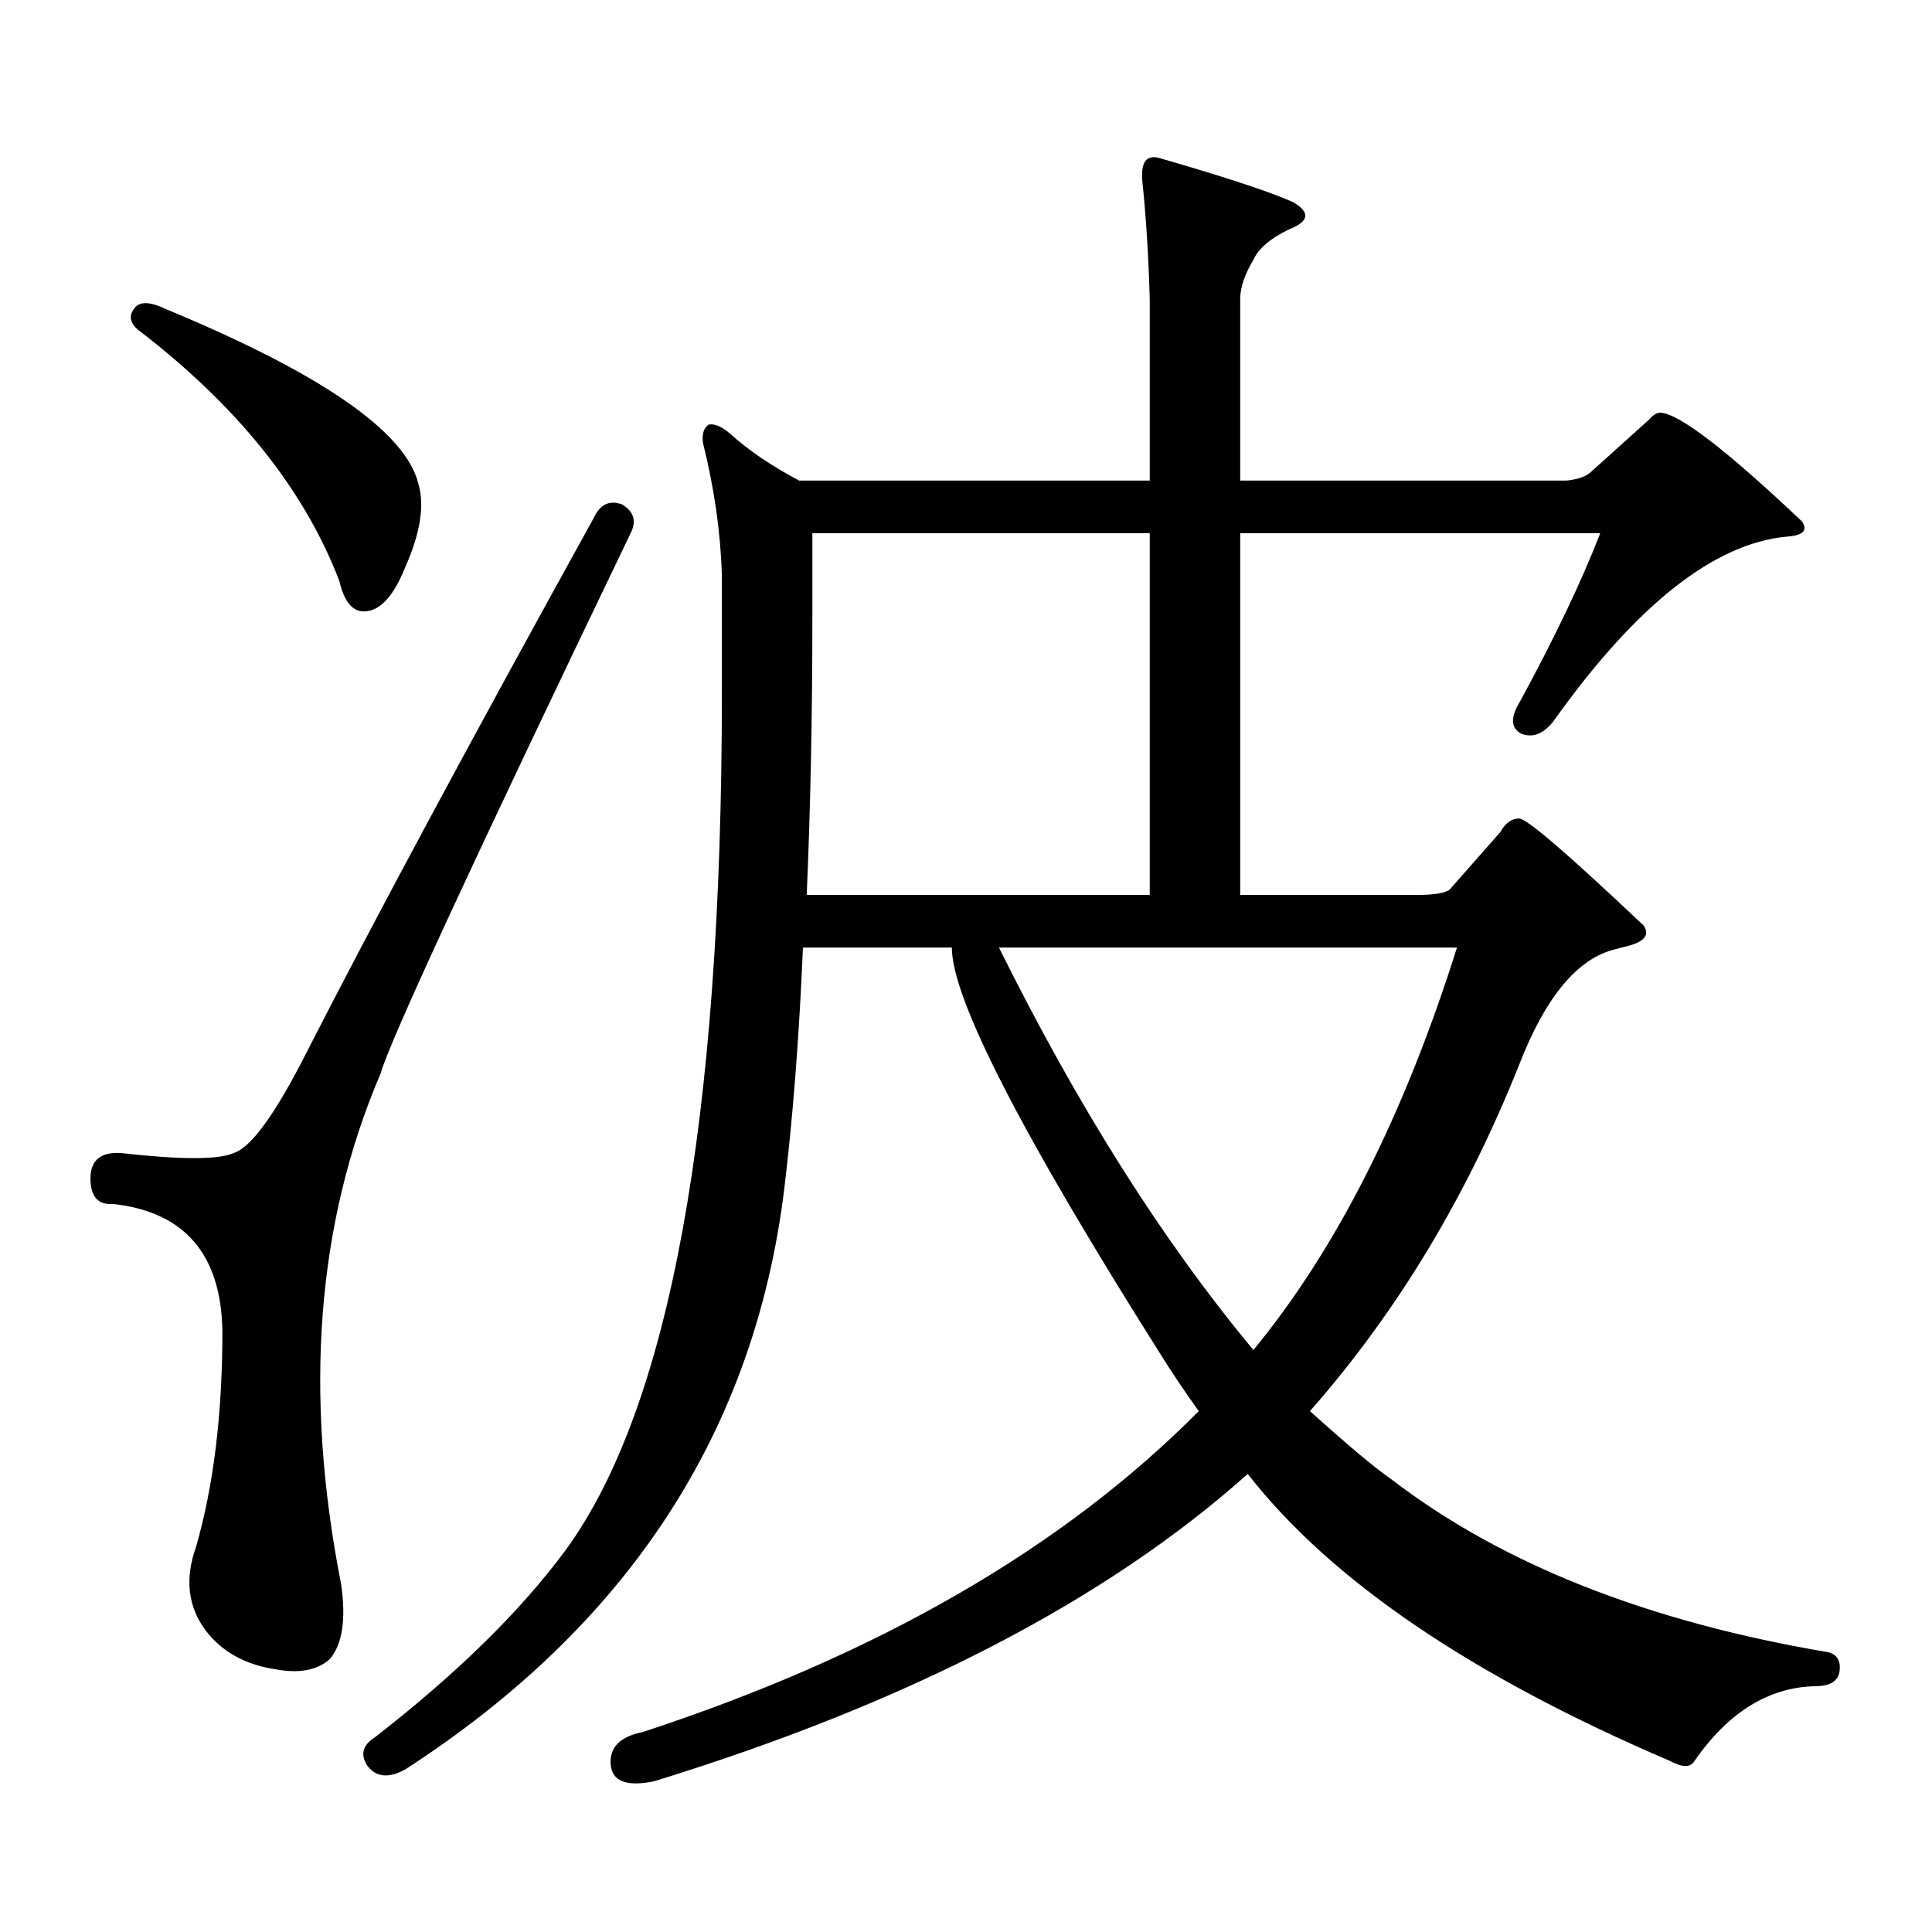
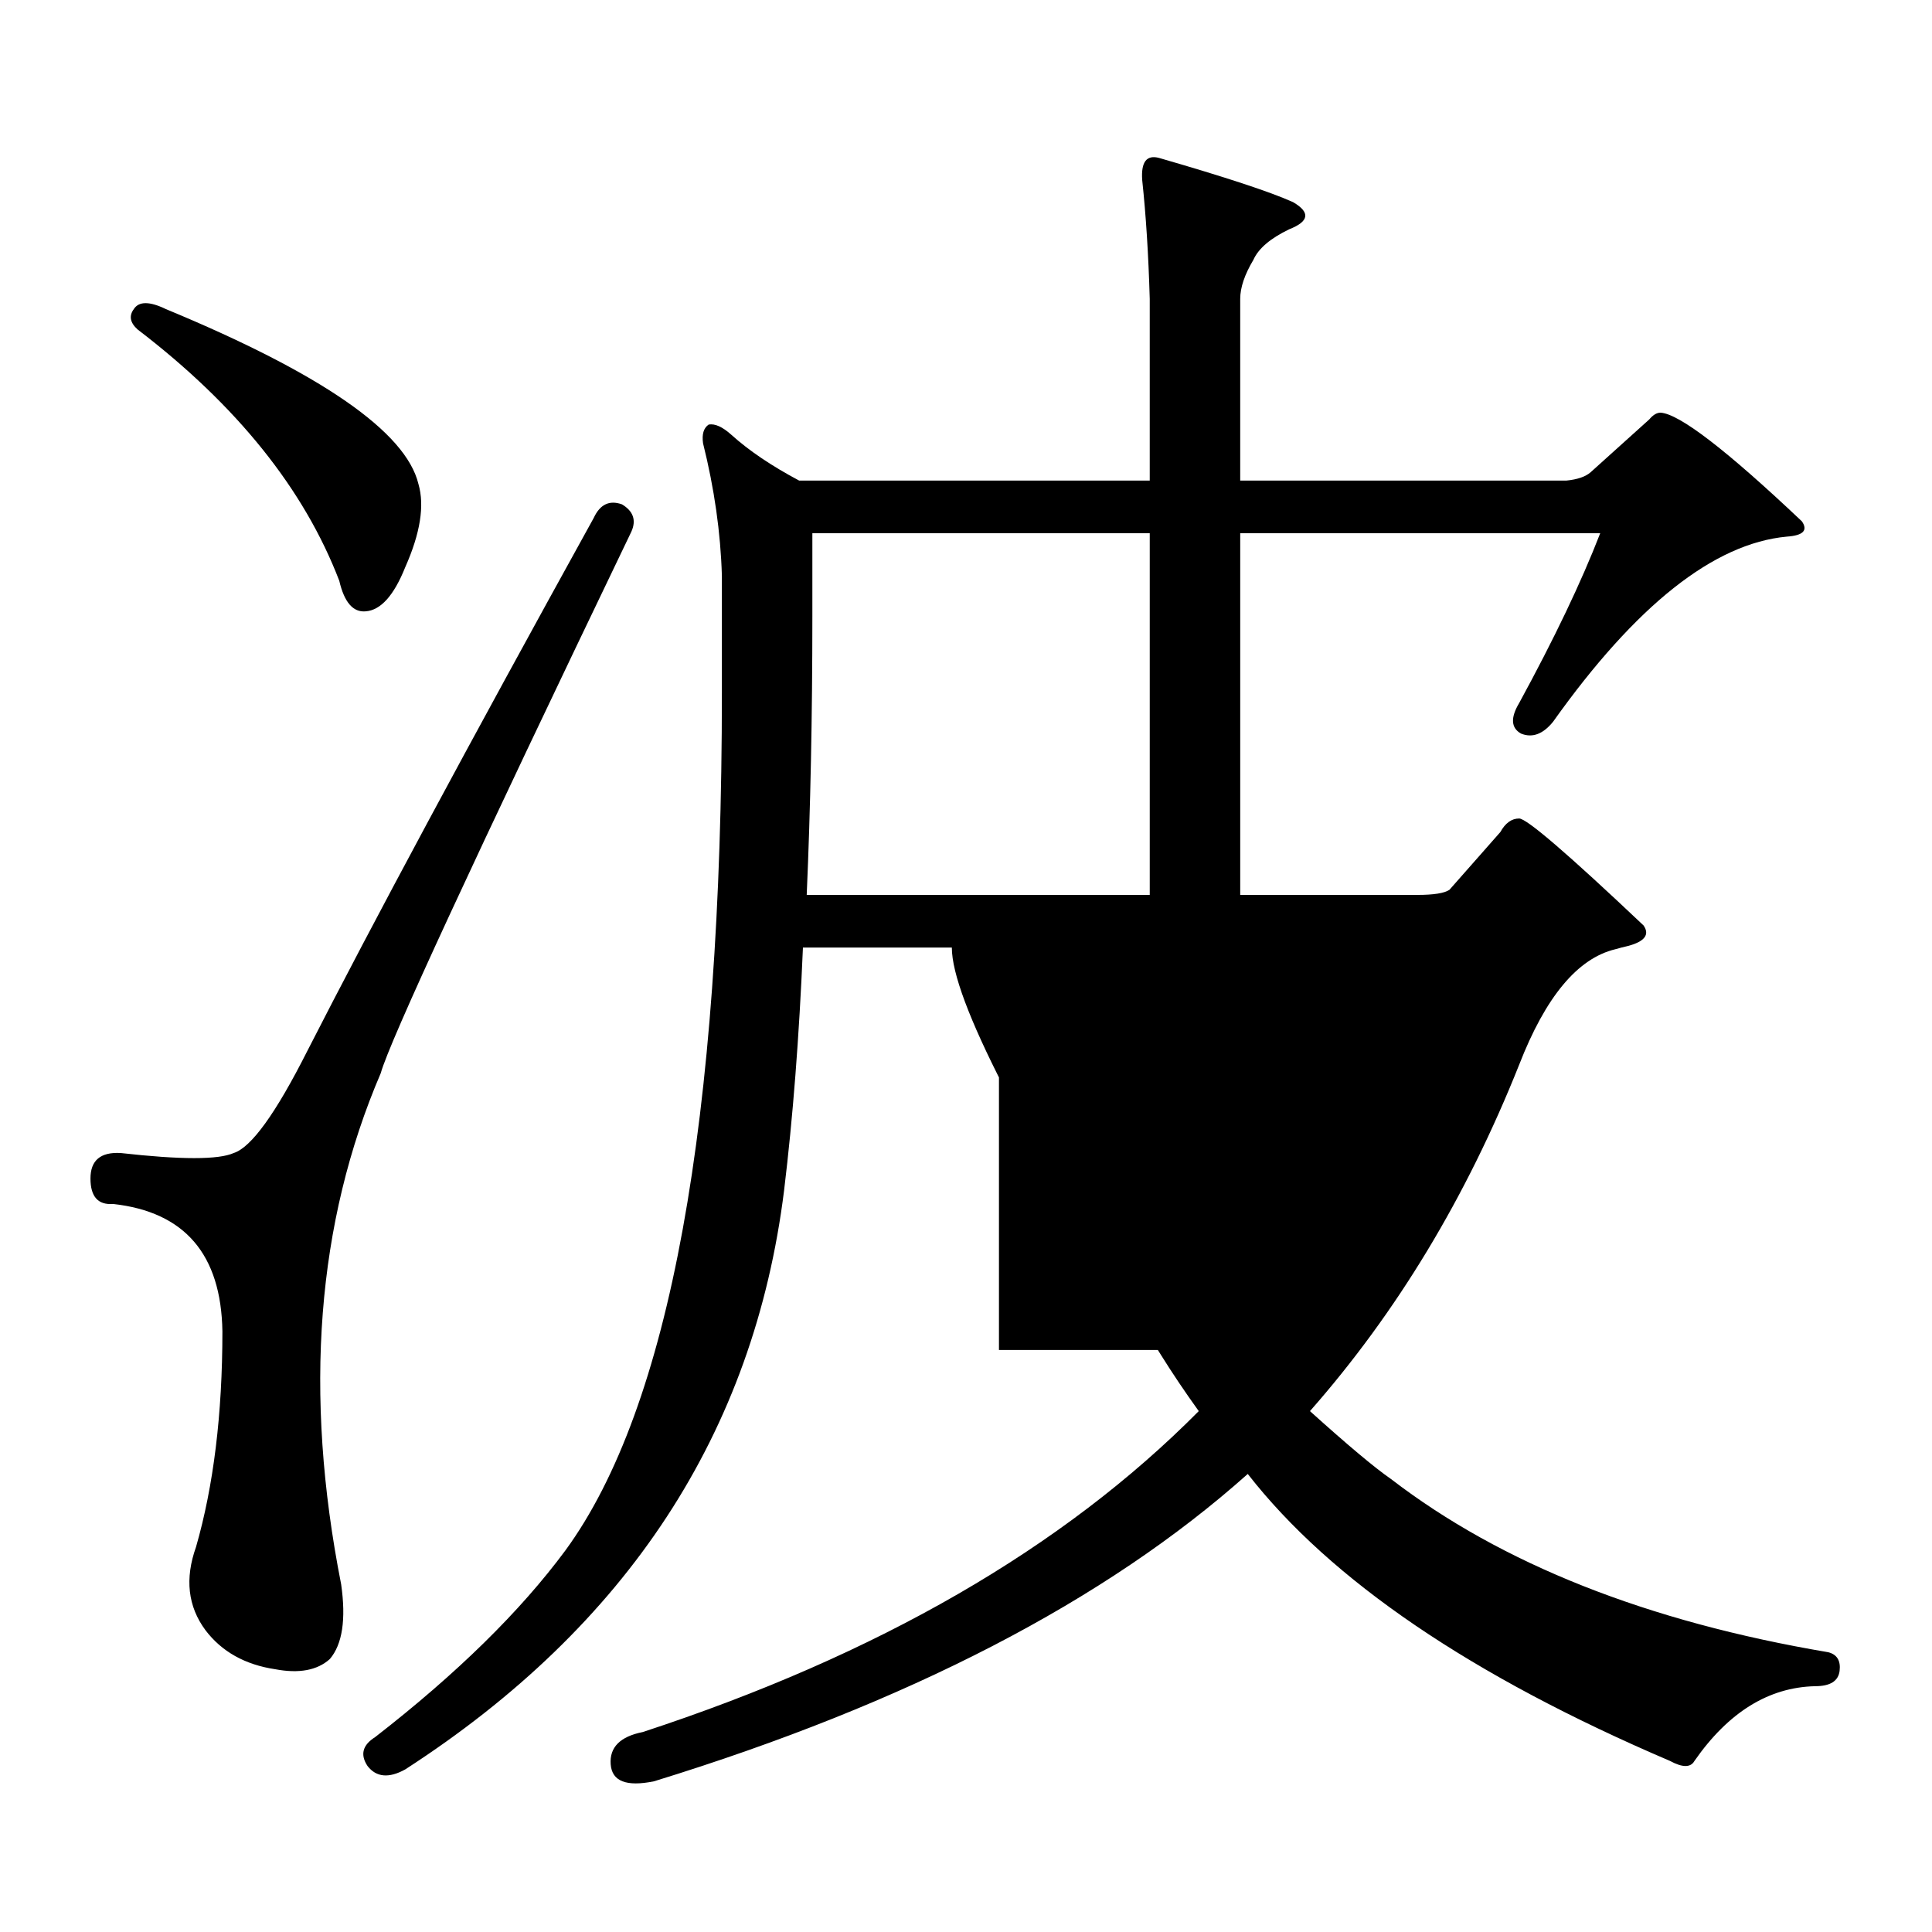
<svg xmlns="http://www.w3.org/2000/svg" version="1.1" id="图层_1" x="0px" y="0px" width="1000px" height="1000px" viewBox="0 0 1000 1000" enable-background="new 0 0 1000 1000" xml:space="preserve">
-   <path d="M321.944,261.059c5.854,3.516,7.469,8.212,4.878,14.063c-81.949,170.508-125.21,263.974-129.753,280.371  c-33.17,77.344-39.999,165.536-20.487,264.551c2.591,18.155,0.64,31.05-5.854,38.672c-6.509,5.851-15.945,7.608-28.292,5.273  c-15.609-2.349-27.652-9.091-36.097-20.215c-9.116-12.305-10.731-26.669-4.878-43.066c9.1-31.641,13.658-68.843,13.658-111.621  c-0.656-39.839-19.512-61.812-56.584-65.918c-7.805,0.591-11.707-3.804-11.707-13.184c0-9.366,5.198-13.761,15.609-13.184  c31.219,3.516,50.73,3.516,58.535,0c9.1-2.925,21.783-20.503,38.048-52.734c33.81-66.206,83.245-158.203,148.289-275.977  C310.557,261.059,315.435,258.724,321.944,261.059z M69.267,159.984c2.591-4.093,8.125-4.093,16.585,0  c80.638,33.398,124.219,63.583,130.729,90.527c3.247,11.137,0.976,25.488-6.829,43.066c-5.854,14.653-12.683,22.274-20.487,22.852  c-6.509,0.591-11.067-4.683-13.658-15.82c-18.216-47.461-53.017-90.816-104.388-130.078C67.316,167.016,66.66,163.5,69.267,159.984z   M600.961,701.391c-72.193-114.258-108.29-184.57-108.29-210.938H415.6c-1.951,46.294-5.213,88.192-9.756,125.684  c-15.609,125.396-80.974,225.288-196.093,299.707c-8.46,4.683-14.969,4.093-19.512-1.758c-3.902-5.864-2.607-10.849,3.902-14.941  c42.27-32.821,75.12-65.039,98.534-96.68c53.977-73.828,80.974-221.772,80.974-443.848v-60.645  c-0.656-22.261-3.902-45.113-9.756-68.555c-0.656-4.684,0.32-7.91,2.927-9.668c3.247-0.577,7.149,1.181,11.707,5.273  c9.1,8.212,20.807,16.122,35.121,23.73h181.459v-94.043c-0.656-22.852-1.951-43.355-3.902-61.523  c-0.656-9.366,2.271-13.184,8.78-11.426c34.466,9.97,57.56,17.578,69.267,22.852c9.1,5.273,8.445,9.97-1.951,14.063  c-9.756,4.696-15.945,9.97-18.536,15.82c-4.558,7.621-6.829,14.364-6.829,20.215v94.043h168.776  c5.854-0.577,10.076-2.047,12.683-4.395l30.243-27.246c1.951-2.335,3.902-3.516,5.854-3.516c9.756,0.59,34.146,19.336,73.169,56.25  c3.247,4.696,0.64,7.333-7.805,7.91c-37.728,3.516-78.047,35.458-120.973,95.801c-5.213,6.454-10.731,8.501-16.585,6.152  c-5.213-2.925-5.533-8.198-0.976-15.82c18.201-33.398,32.194-62.69,41.95-87.891H641.936v187.207h91.705  c8.445,0,13.978-0.879,16.585-2.637l26.341-29.883c2.592-4.683,5.854-7.031,9.756-7.031s25.365,18.457,64.389,55.371  c3.247,4.696,0.64,8.212-7.805,10.547c-2.607,0.591-4.878,1.181-6.829,1.758c-19.512,4.696-36.097,24.609-49.755,59.766  c-27.316,68.555-63.413,128.32-108.29,179.297c19.512,17.578,33.49,29.306,41.95,35.156c57.224,43.945,132.68,73.828,226.336,89.648  c4.542,1.167,6.494,4.395,5.854,9.668c-0.656,5.273-4.878,7.91-12.683,7.91c-24.07,0.577-44.877,13.472-62.438,38.672  c-1.951,3.516-6.189,3.516-12.683,0c-102.772-43.945-175.605-93.466-218.531-148.535c-73.504,65.616-175.941,118.652-307.31,159.082  c-14.314,2.925-21.798,0-22.438-8.789c-0.656-8.789,4.878-14.364,16.585-16.699c121.613-39.853,217.556-95.224,287.798-166.113  C613.309,720.438,606.815,710.771,600.961,701.391z M417.551,463.207h177.557V276h-174.63v43.066  C420.478,370.634,419.502,418.685,417.551,463.207z M517.061,490.453c40.975,82.617,84.876,152.051,131.704,208.301  c42.926-52.144,78.047-121.577,105.363-208.301H517.061z" />
+   <path d="M321.944,261.059c5.854,3.516,7.469,8.212,4.878,14.063c-81.949,170.508-125.21,263.974-129.753,280.371  c-33.17,77.344-39.999,165.536-20.487,264.551c2.591,18.155,0.64,31.05-5.854,38.672c-6.509,5.851-15.945,7.608-28.292,5.273  c-15.609-2.349-27.652-9.091-36.097-20.215c-9.116-12.305-10.731-26.669-4.878-43.066c9.1-31.641,13.658-68.843,13.658-111.621  c-0.656-39.839-19.512-61.812-56.584-65.918c-7.805,0.591-11.707-3.804-11.707-13.184c0-9.366,5.198-13.761,15.609-13.184  c31.219,3.516,50.73,3.516,58.535,0c9.1-2.925,21.783-20.503,38.048-52.734c33.81-66.206,83.245-158.203,148.289-275.977  C310.557,261.059,315.435,258.724,321.944,261.059z M69.267,159.984c2.591-4.093,8.125-4.093,16.585,0  c80.638,33.398,124.219,63.583,130.729,90.527c3.247,11.137,0.976,25.488-6.829,43.066c-5.854,14.653-12.683,22.274-20.487,22.852  c-6.509,0.591-11.067-4.683-13.658-15.82c-18.216-47.461-53.017-90.816-104.388-130.078C67.316,167.016,66.66,163.5,69.267,159.984z   M600.961,701.391c-72.193-114.258-108.29-184.57-108.29-210.938H415.6c-1.951,46.294-5.213,88.192-9.756,125.684  c-15.609,125.396-80.974,225.288-196.093,299.707c-8.46,4.683-14.969,4.093-19.512-1.758c-3.902-5.864-2.607-10.849,3.902-14.941  c42.27-32.821,75.12-65.039,98.534-96.68c53.977-73.828,80.974-221.772,80.974-443.848v-60.645  c-0.656-22.261-3.902-45.113-9.756-68.555c-0.656-4.684,0.32-7.91,2.927-9.668c3.247-0.577,7.149,1.181,11.707,5.273  c9.1,8.212,20.807,16.122,35.121,23.73h181.459v-94.043c-0.656-22.852-1.951-43.355-3.902-61.523  c-0.656-9.366,2.271-13.184,8.78-11.426c34.466,9.97,57.56,17.578,69.267,22.852c9.1,5.273,8.445,9.97-1.951,14.063  c-9.756,4.696-15.945,9.97-18.536,15.82c-4.558,7.621-6.829,14.364-6.829,20.215v94.043h168.776  c5.854-0.577,10.076-2.047,12.683-4.395l30.243-27.246c1.951-2.335,3.902-3.516,5.854-3.516c9.756,0.59,34.146,19.336,73.169,56.25  c3.247,4.696,0.64,7.333-7.805,7.91c-37.728,3.516-78.047,35.458-120.973,95.801c-5.213,6.454-10.731,8.501-16.585,6.152  c-5.213-2.925-5.533-8.198-0.976-15.82c18.201-33.398,32.194-62.69,41.95-87.891H641.936v187.207h91.705  c8.445,0,13.978-0.879,16.585-2.637l26.341-29.883c2.592-4.683,5.854-7.031,9.756-7.031s25.365,18.457,64.389,55.371  c3.247,4.696,0.64,8.212-7.805,10.547c-2.607,0.591-4.878,1.181-6.829,1.758c-19.512,4.696-36.097,24.609-49.755,59.766  c-27.316,68.555-63.413,128.32-108.29,179.297c19.512,17.578,33.49,29.306,41.95,35.156c57.224,43.945,132.68,73.828,226.336,89.648  c4.542,1.167,6.494,4.395,5.854,9.668c-0.656,5.273-4.878,7.91-12.683,7.91c-24.07,0.577-44.877,13.472-62.438,38.672  c-1.951,3.516-6.189,3.516-12.683,0c-102.772-43.945-175.605-93.466-218.531-148.535c-73.504,65.616-175.941,118.652-307.31,159.082  c-14.314,2.925-21.798,0-22.438-8.789c-0.656-8.789,4.878-14.364,16.585-16.699c121.613-39.853,217.556-95.224,287.798-166.113  C613.309,720.438,606.815,710.771,600.961,701.391z M417.551,463.207h177.557V276h-174.63v43.066  C420.478,370.634,419.502,418.685,417.551,463.207z M517.061,490.453c40.975,82.617,84.876,152.051,131.704,208.301  H517.061z" />
</svg>